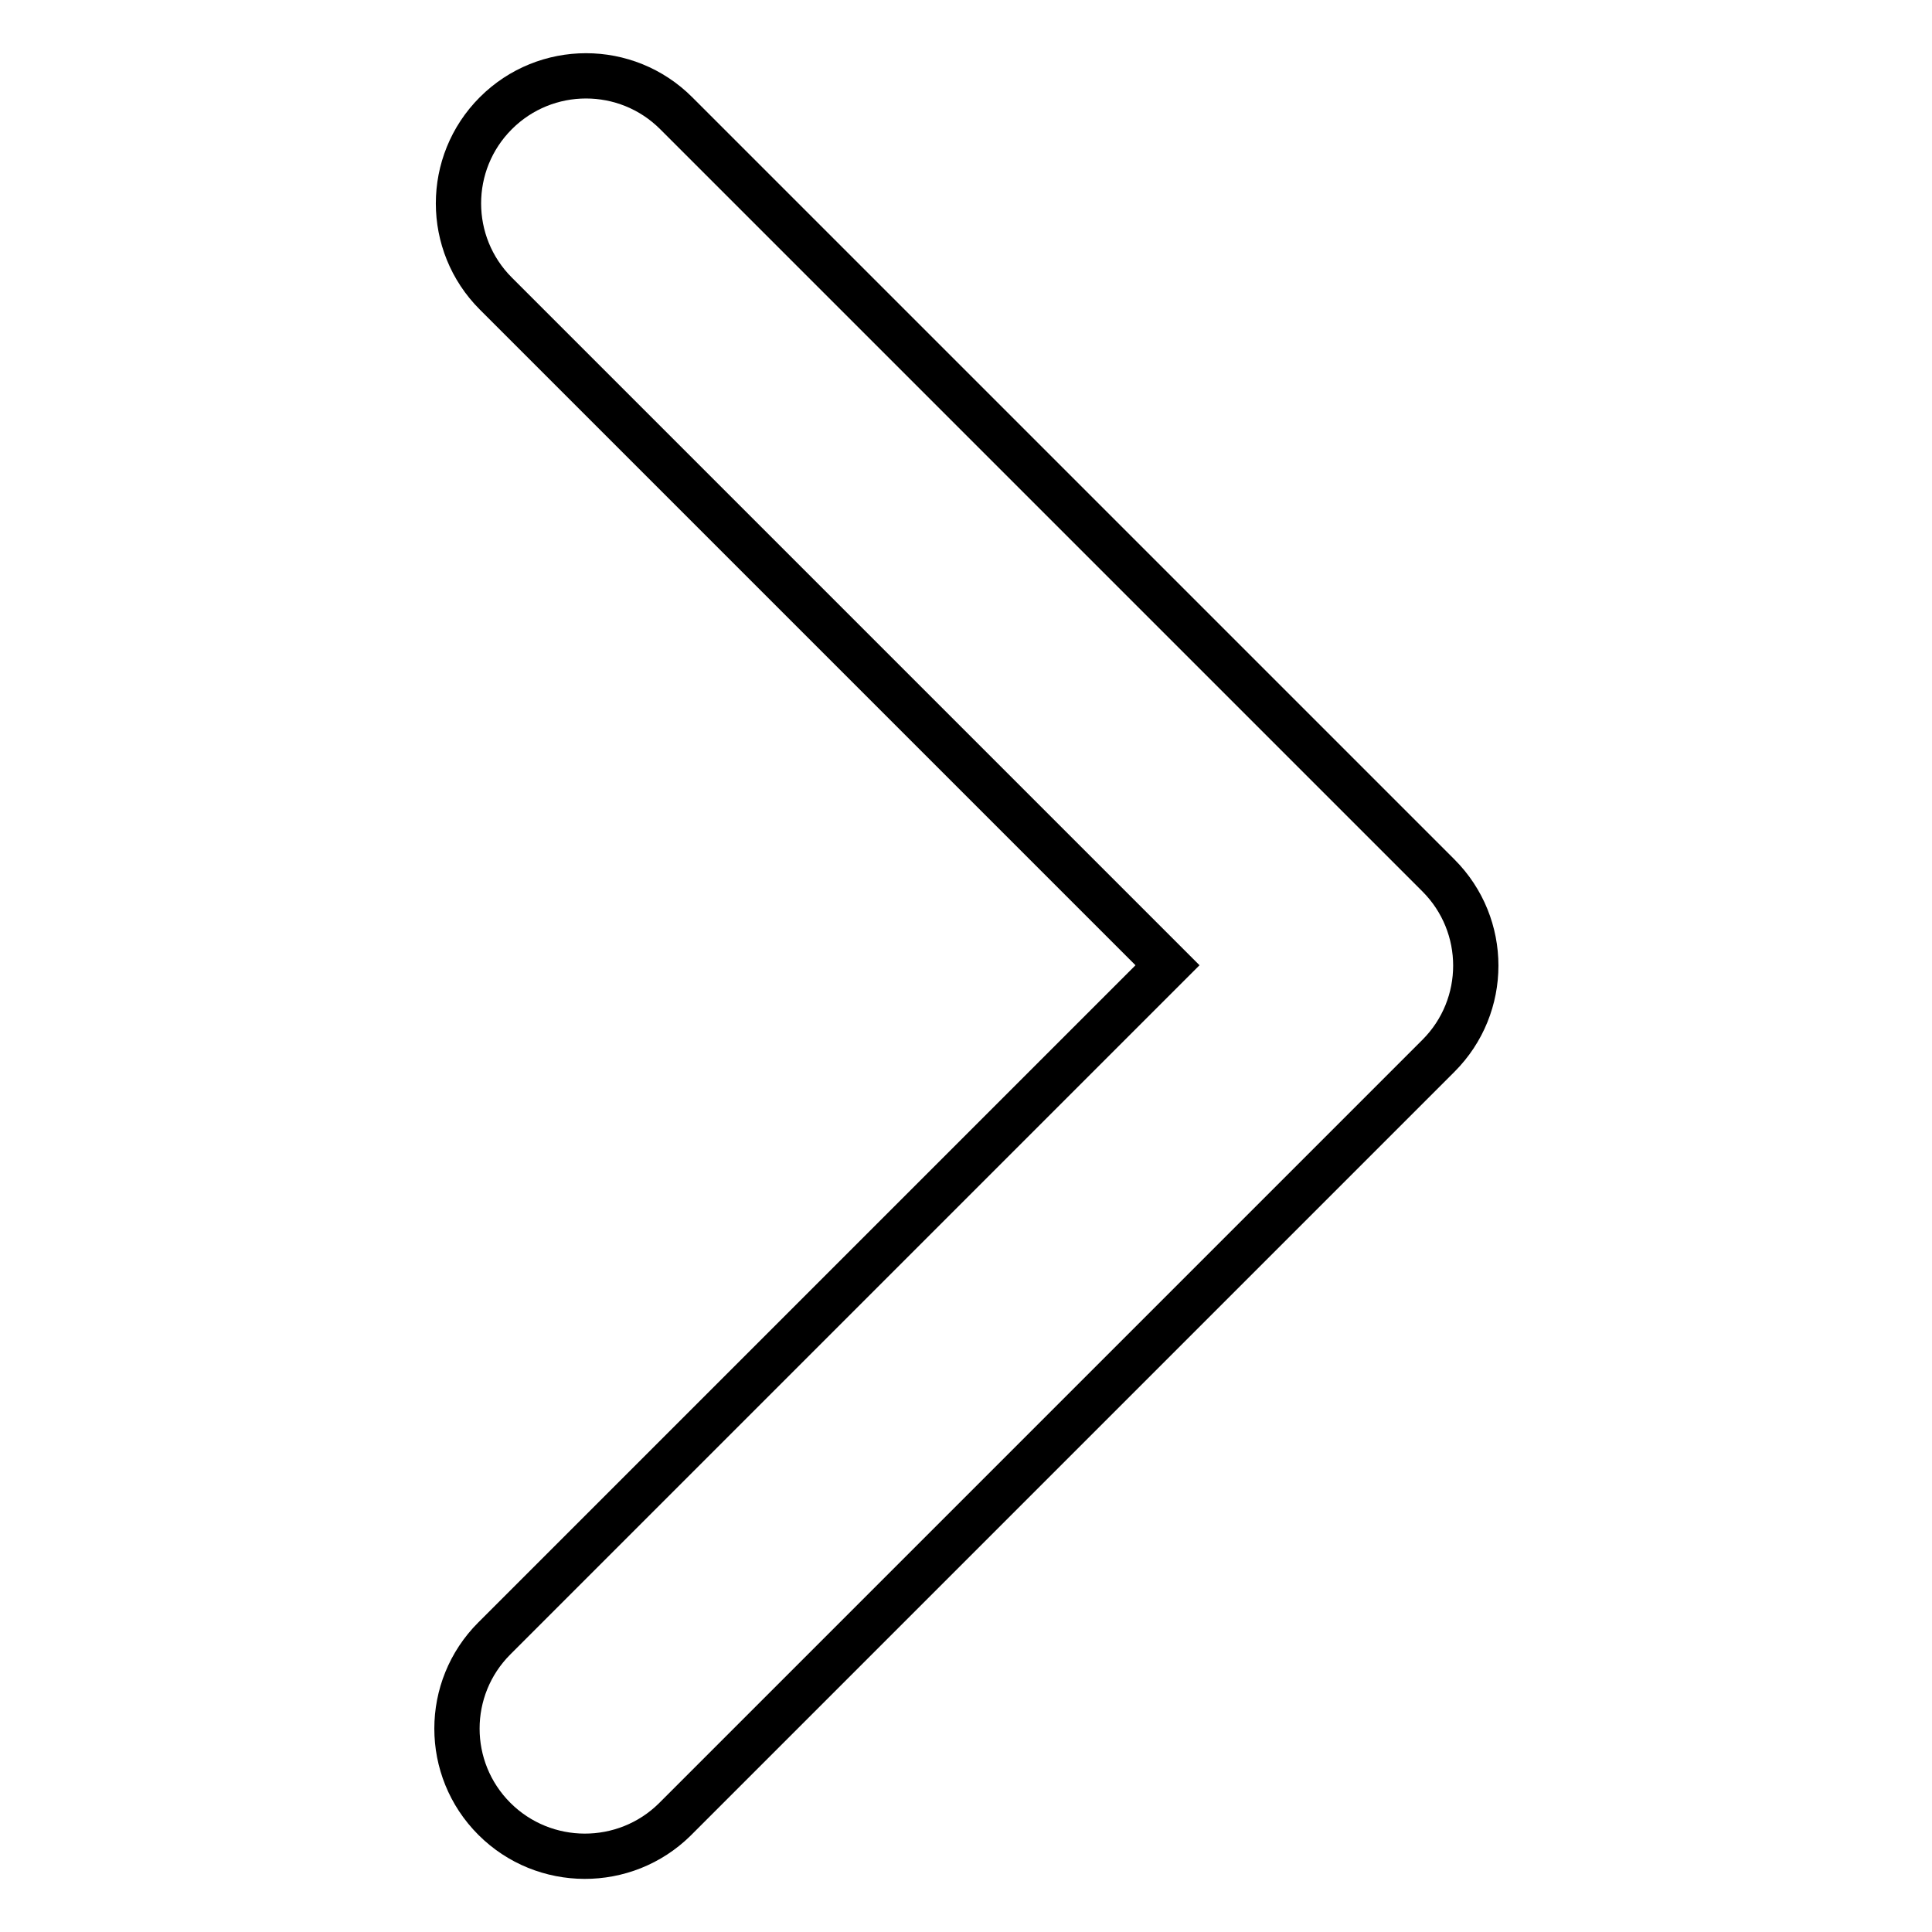
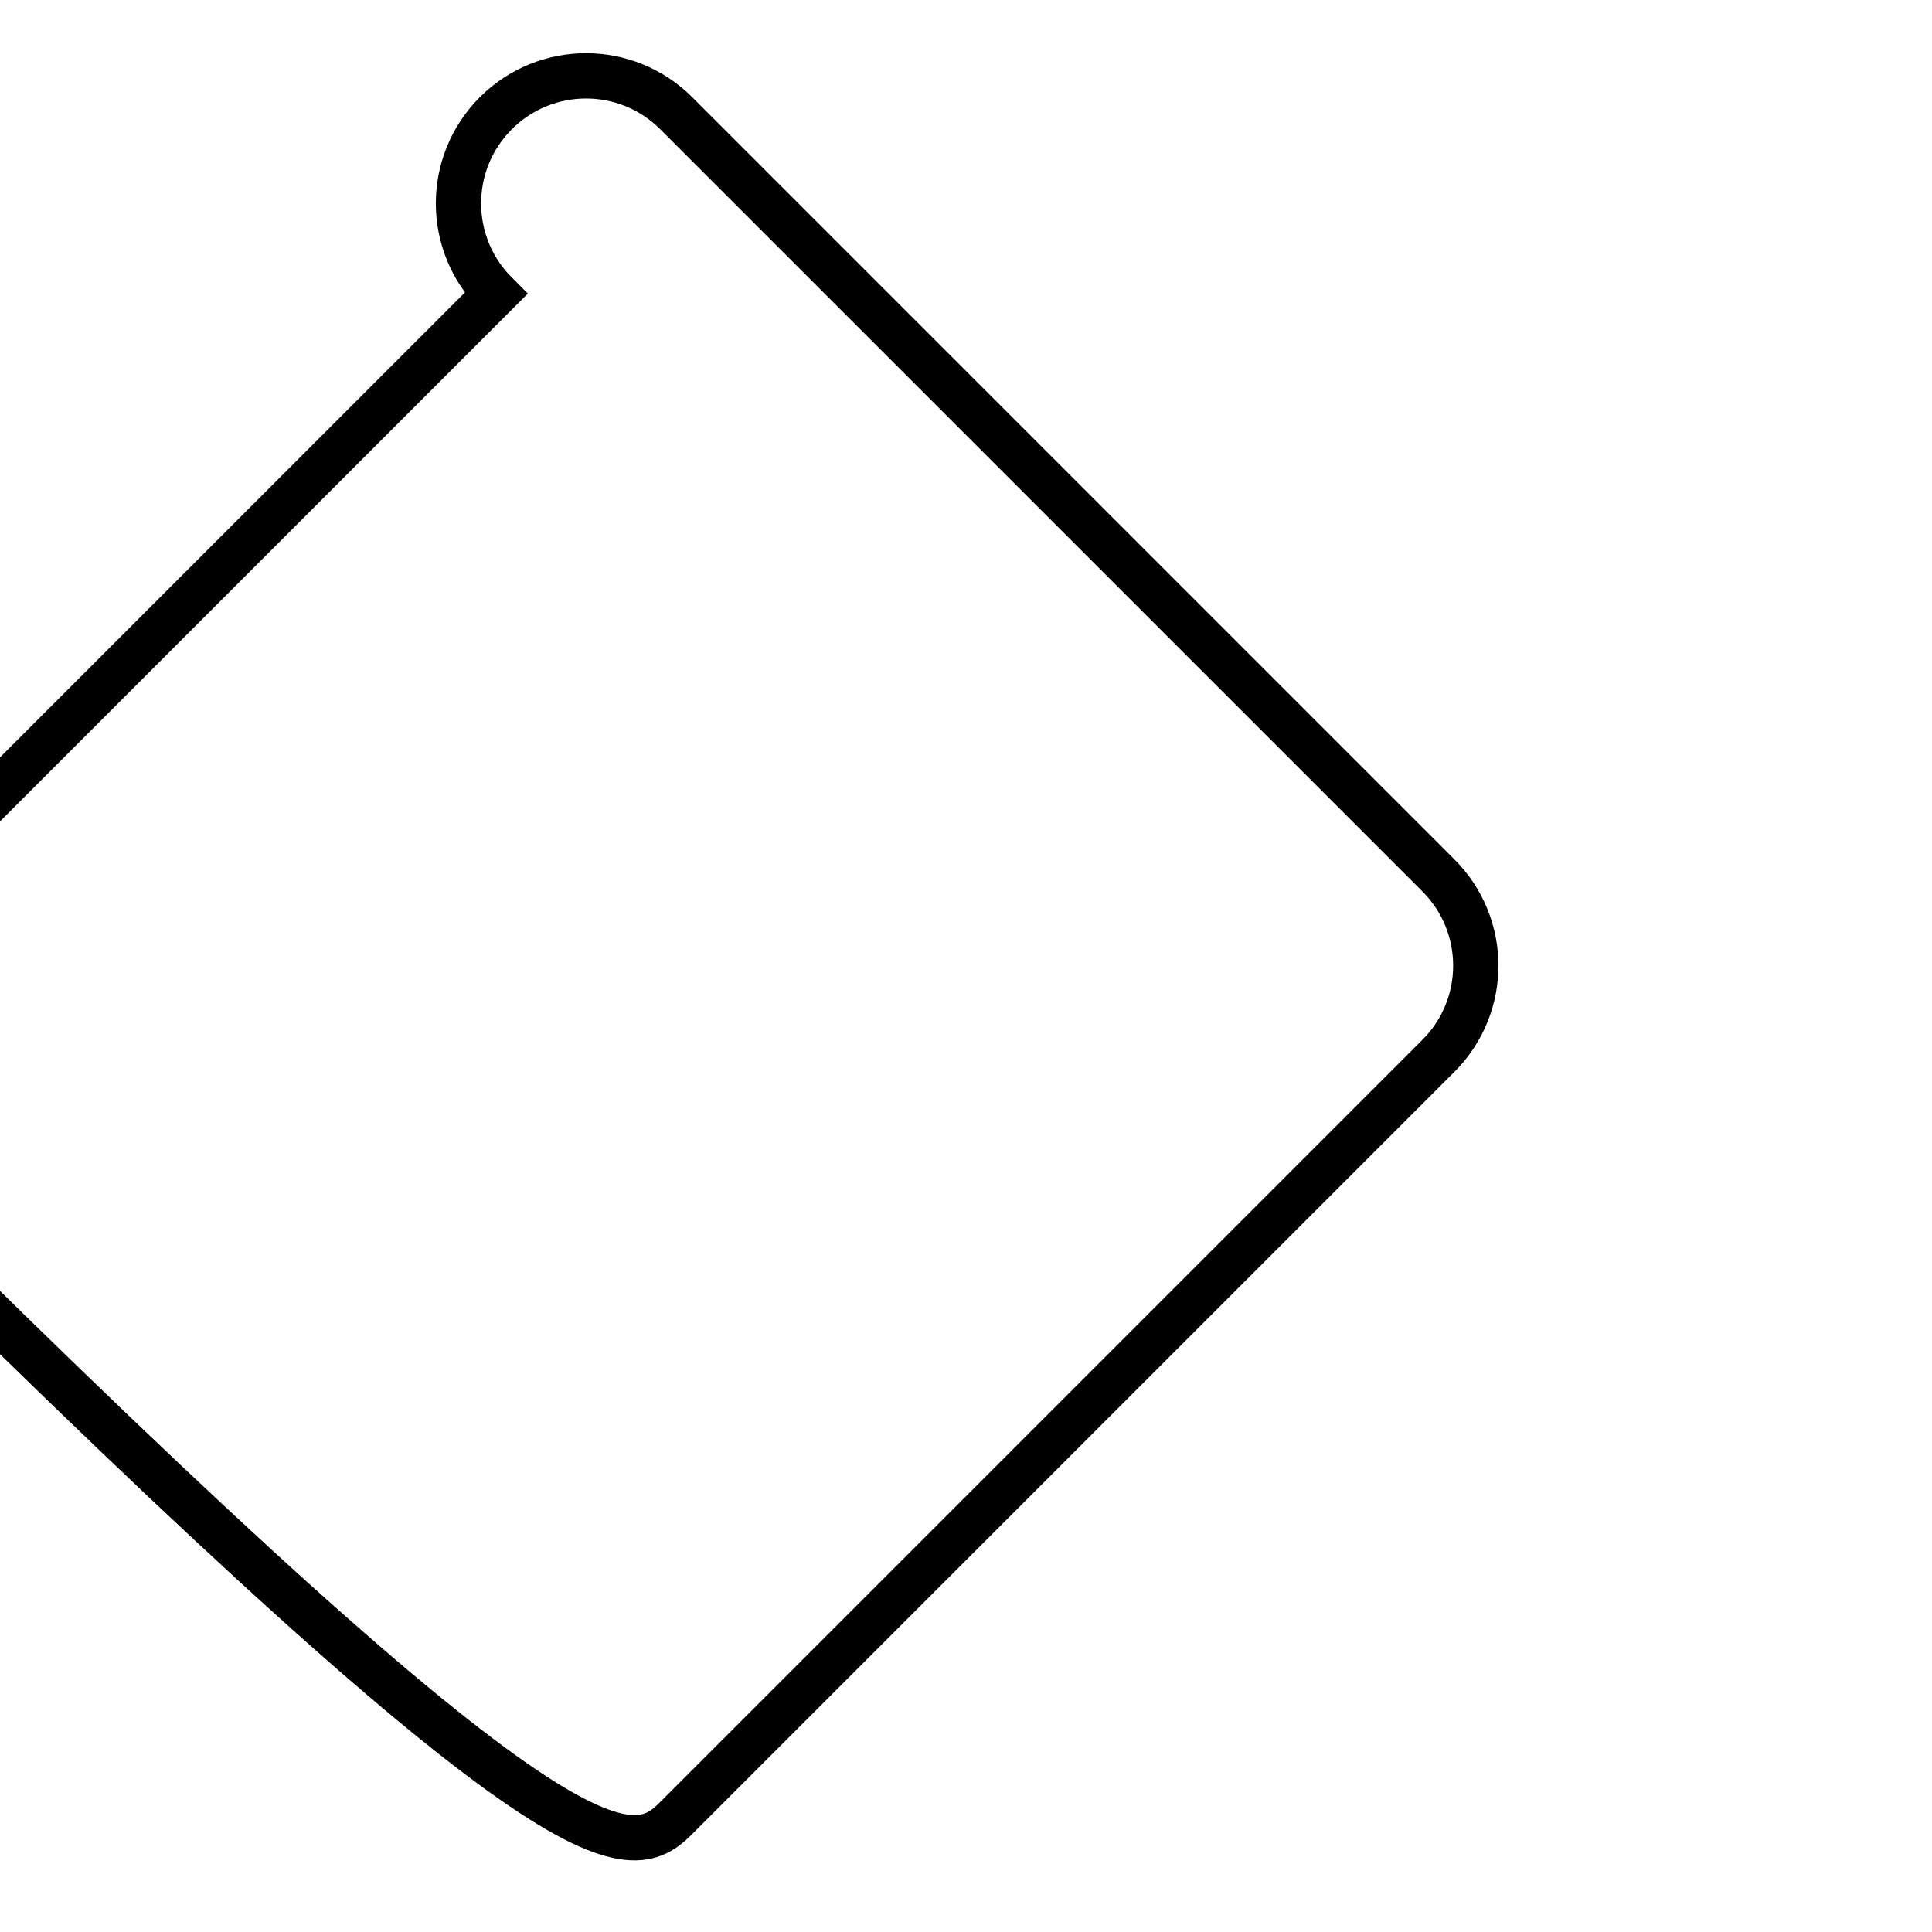
<svg xmlns="http://www.w3.org/2000/svg" version="1.1" x="0px" y="0px" viewBox="0 0 256 256" enable-background="new 0 0 256 256" xml:space="preserve">
  <g>
-     <path stroke-width="6" fill-opacity="0" stroke="#000000" d="M89.4,241.1l100.5-100.5c0.2-0.2,0.5-0.5,0.7-0.7c6.6-6.6,6.6-17.3,0-23.9L89.6,15 c-6.6-6.6-17.3-6.6-23.9,0s-6.6,17.3,0,23.9l89,89l-89.2,89.2c-6.6,6.6-6.6,17.3,0,23.9C72.1,247.6,82.8,247.6,89.4,241.1z" />
+     <path stroke-width="6" fill-opacity="0" stroke="#000000" d="M89.4,241.1l100.5-100.5c0.2-0.2,0.5-0.5,0.7-0.7c6.6-6.6,6.6-17.3,0-23.9L89.6,15 c-6.6-6.6-17.3-6.6-23.9,0s-6.6,17.3,0,23.9l-89.2,89.2c-6.6,6.6-6.6,17.3,0,23.9C72.1,247.6,82.8,247.6,89.4,241.1z" />
  </g>
</svg>